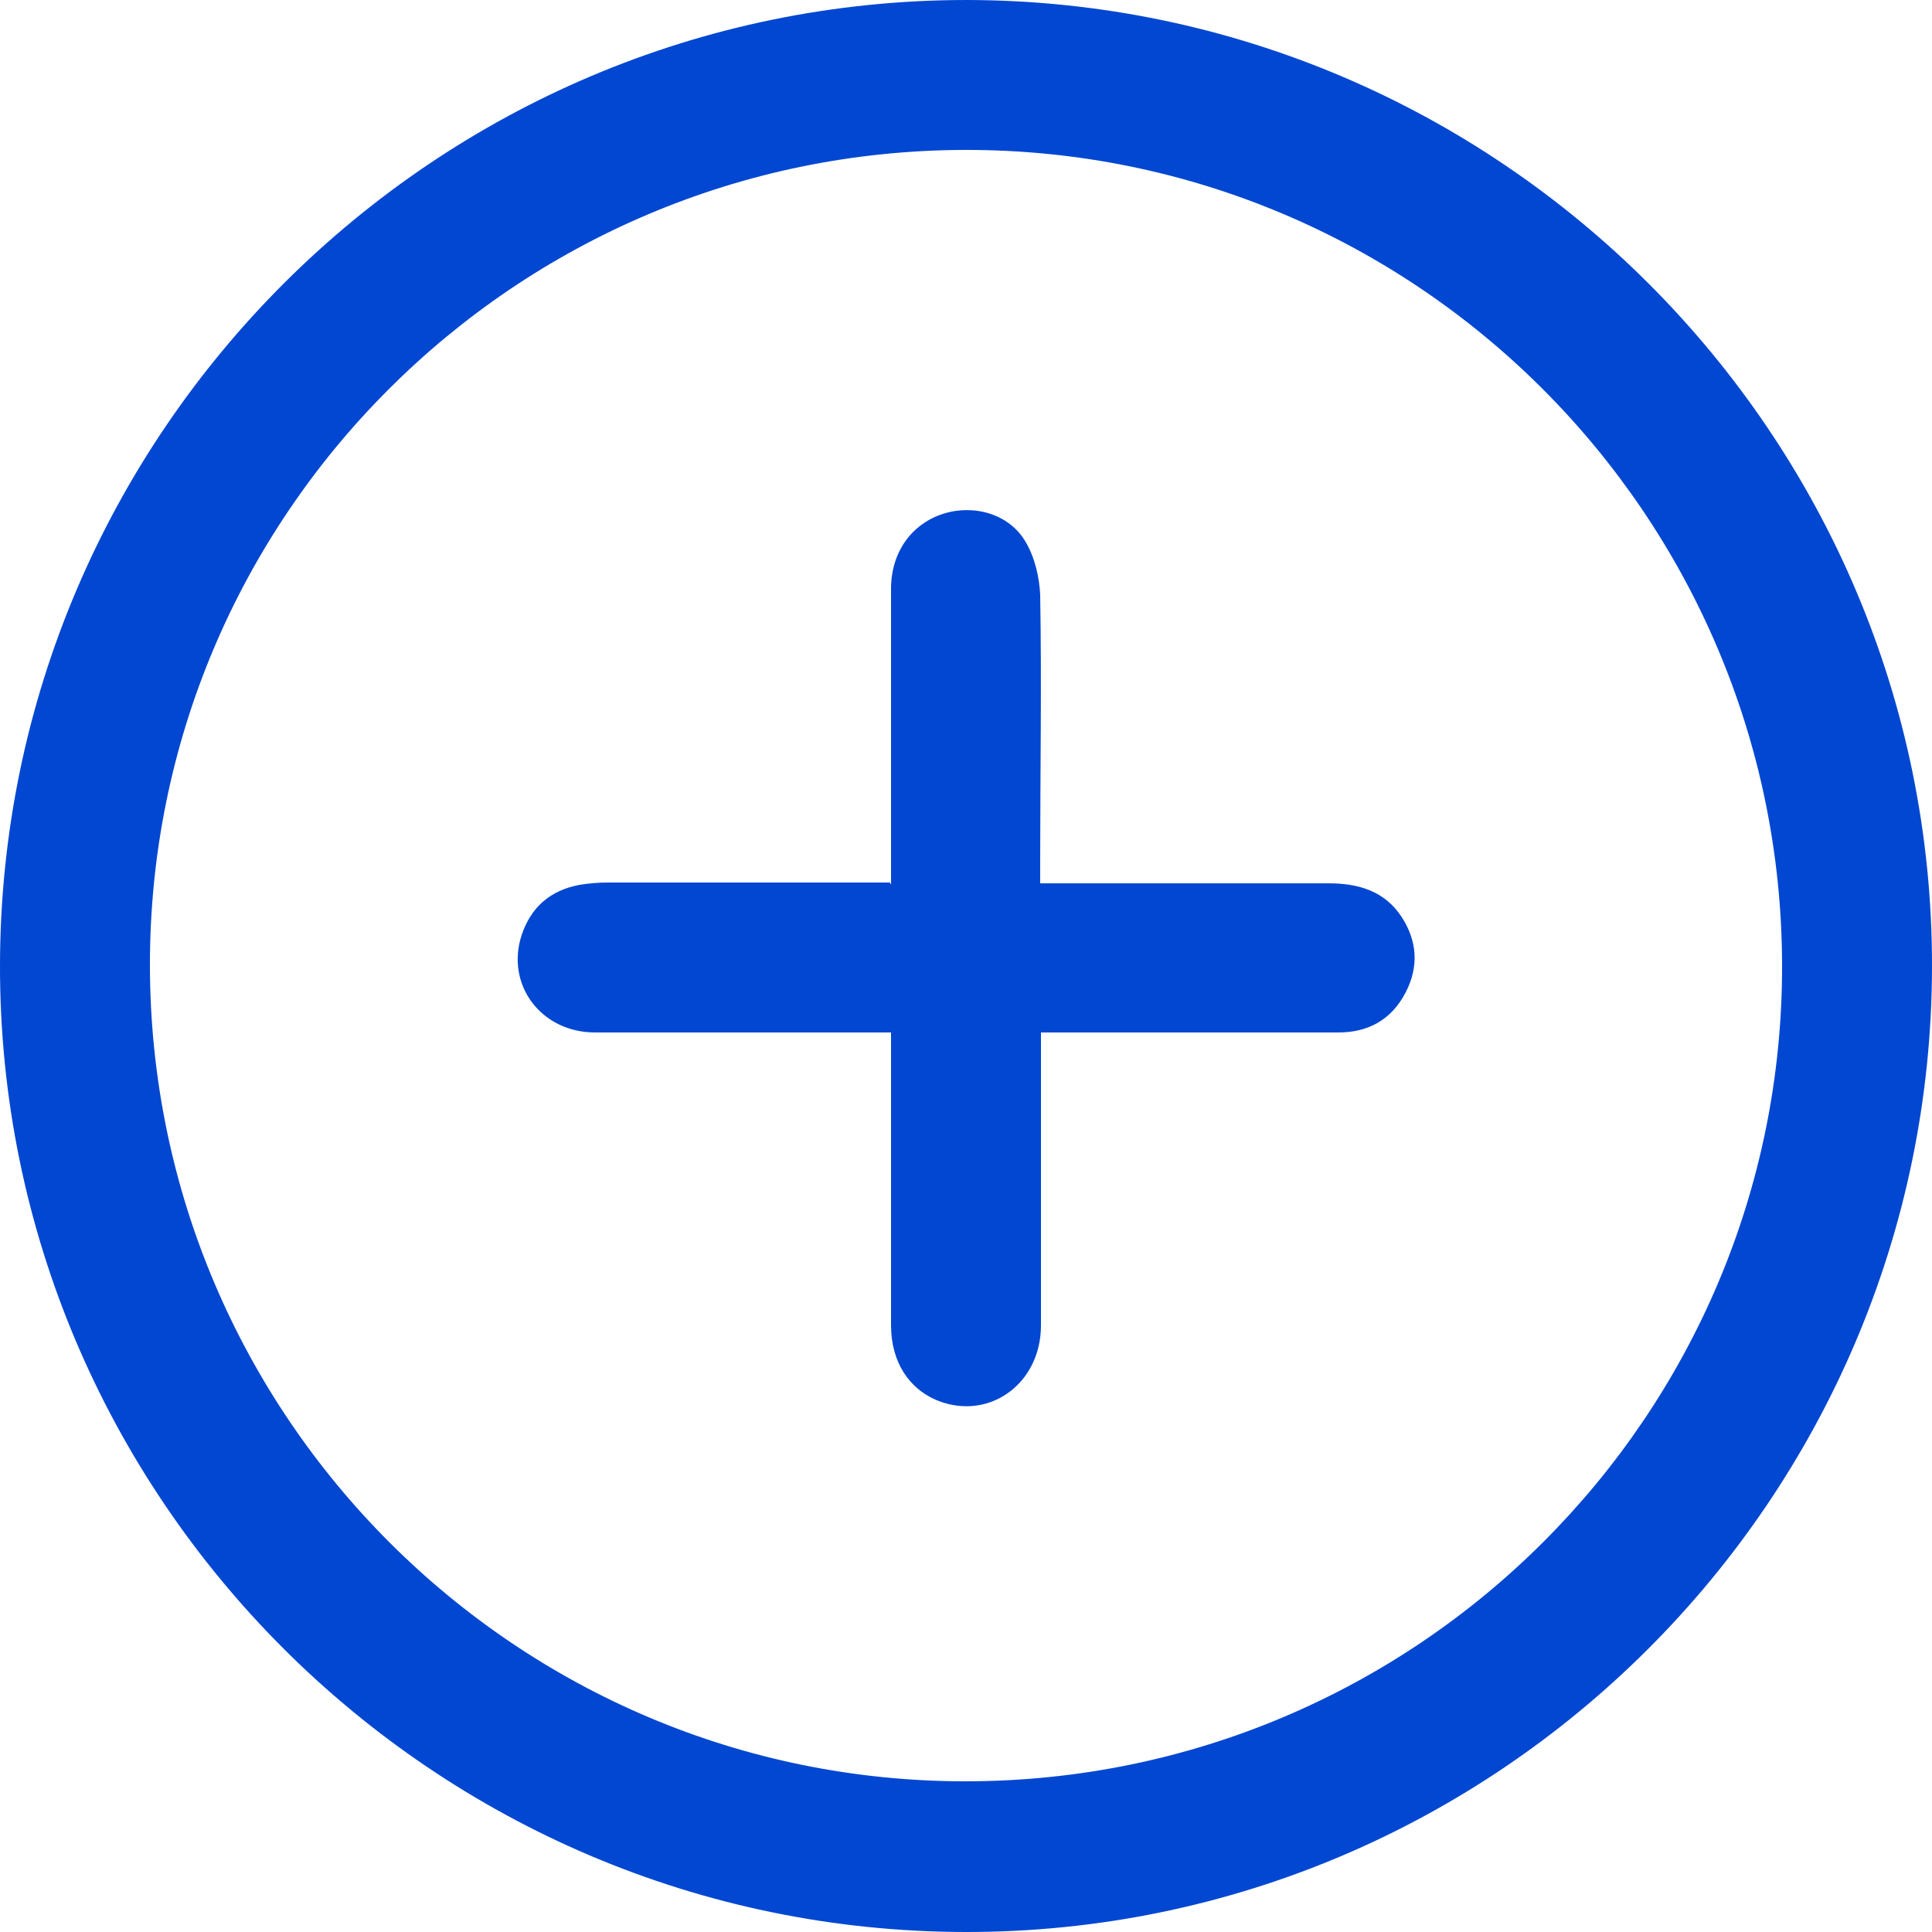
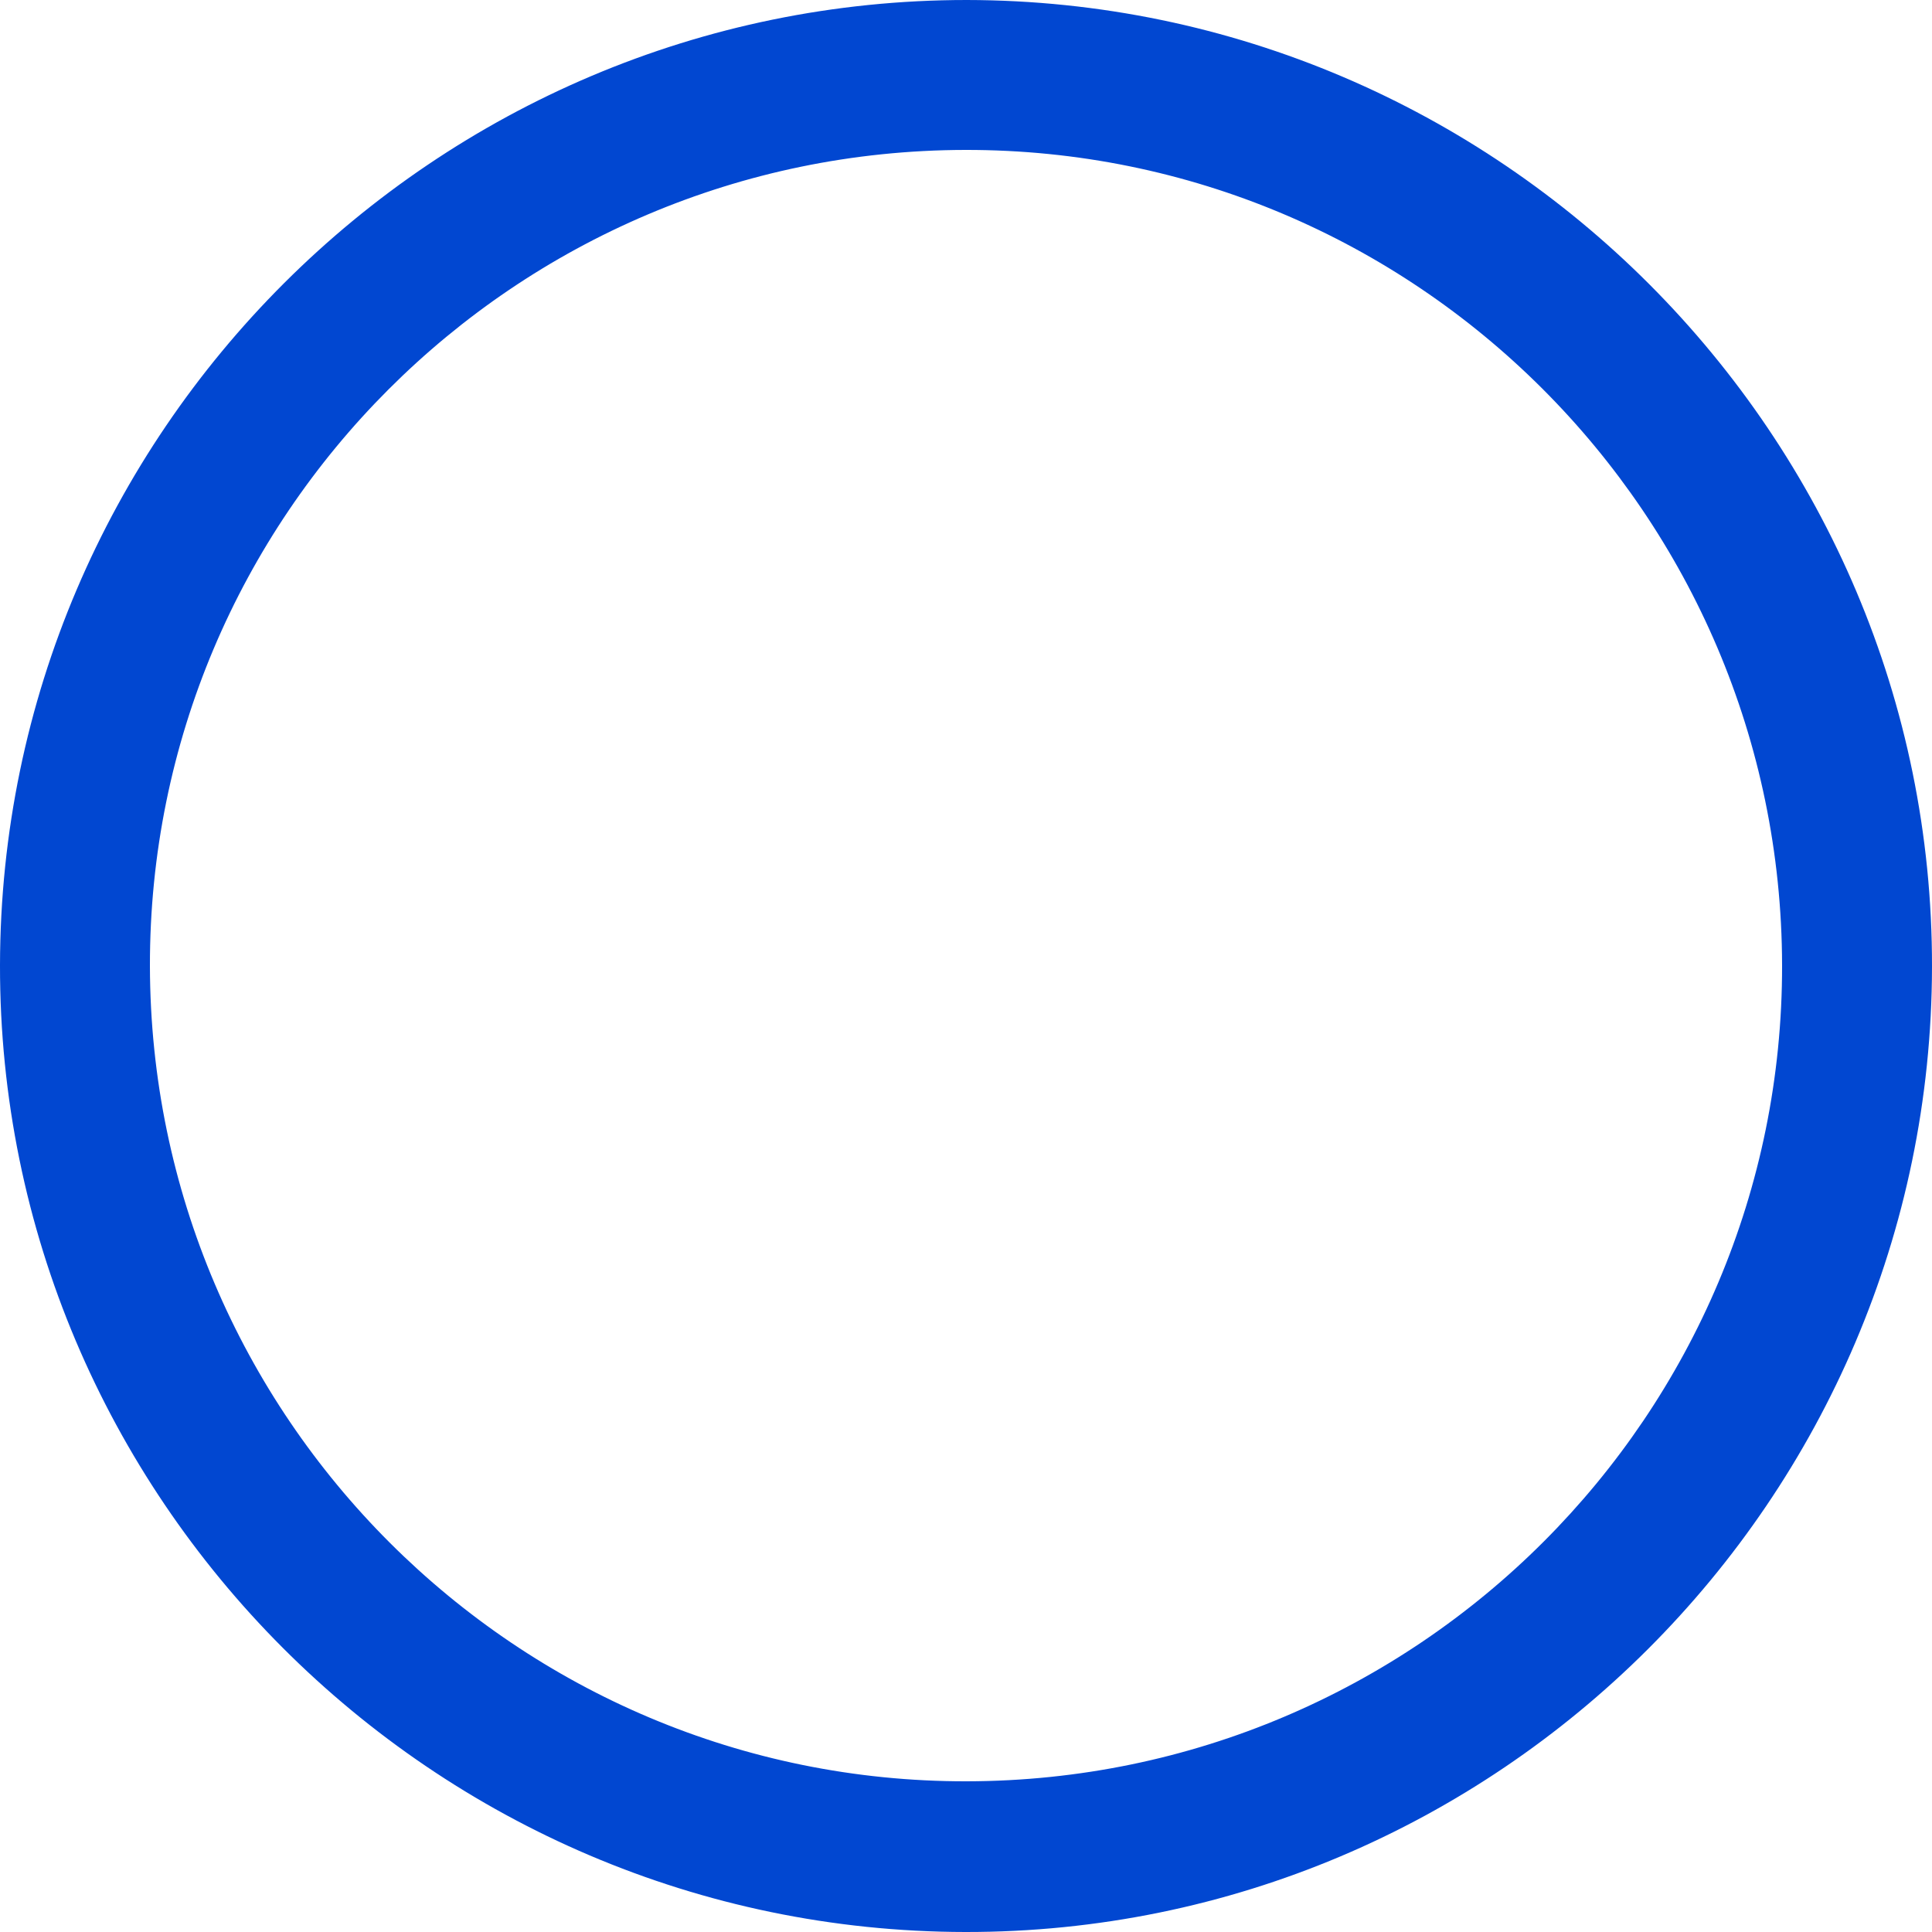
<svg xmlns="http://www.w3.org/2000/svg" version="1.1" viewBox="0 0 250 250">
  <defs>
    <style> .cls-1 { fill: #0147d1; } </style>
  </defs>
  <g>
    <g id="_Слой_1" data-name="Слой_1">
      <g id="_Слой_1-2" data-name="_Слой_1">
        <g id="rbKjlj.tif">
          <g>
-             <path class="cls-1" d="M124.9,250C56,249.9-.1,193.7,0,124.9.1,56,56.3,0,125.1,0c68.9.1,125,56.3,124.9,125.1-.1,68.9-56.3,125-125.1,124.9ZM230.6,124.9c-.1-58.3-47.5-105.6-105.7-105.5-58.3.1-105.6,47.4-105.5,105.6.1,58.3,47.5,105.6,105.7,105.5,58.3-.1,105.6-47.4,105.5-105.6Z" />
-             <path class="cls-1" d="M115.3,114.4v-38.2c0-4.8,2.7-8.4,6.7-9.7,4-1.3,8.6,0,10.7,3.6,1.2,2,1.8,4.6,1.9,6.9.2,11.5,0,22.9,0,34.4v2.9h37.3c3.9,0,7.3,1,9.5,4.4,2,3.1,2.2,6.4.5,9.7-1.8,3.5-4.8,5.2-8.7,5.2h-38.5v37.9c0,7.5-6.6,12.3-13.2,9.8-3.9-1.5-6.2-5.1-6.2-9.8v-37.9h-38.3c-7,0-11.6-6.2-9.5-12.6,1.2-3.6,3.7-5.8,7.5-6.5,1.2-.2,2.4-.3,3.6-.3h36.6v.2Z" />
+             <path class="cls-1" d="M124.9,250C56,249.9-.1,193.7,0,124.9.1,56,56.3,0,125.1,0c68.9.1,125,56.3,124.9,125.1-.1,68.9-56.3,125-125.1,124.9ZM230.6,124.9c-.1-58.3-47.5-105.6-105.7-105.5-58.3.1-105.6,47.4-105.5,105.6.1,58.3,47.5,105.6,105.7,105.5,58.3-.1,105.6-47.4,105.5-105.6" />
          </g>
        </g>
      </g>
    </g>
  </g>
</svg>